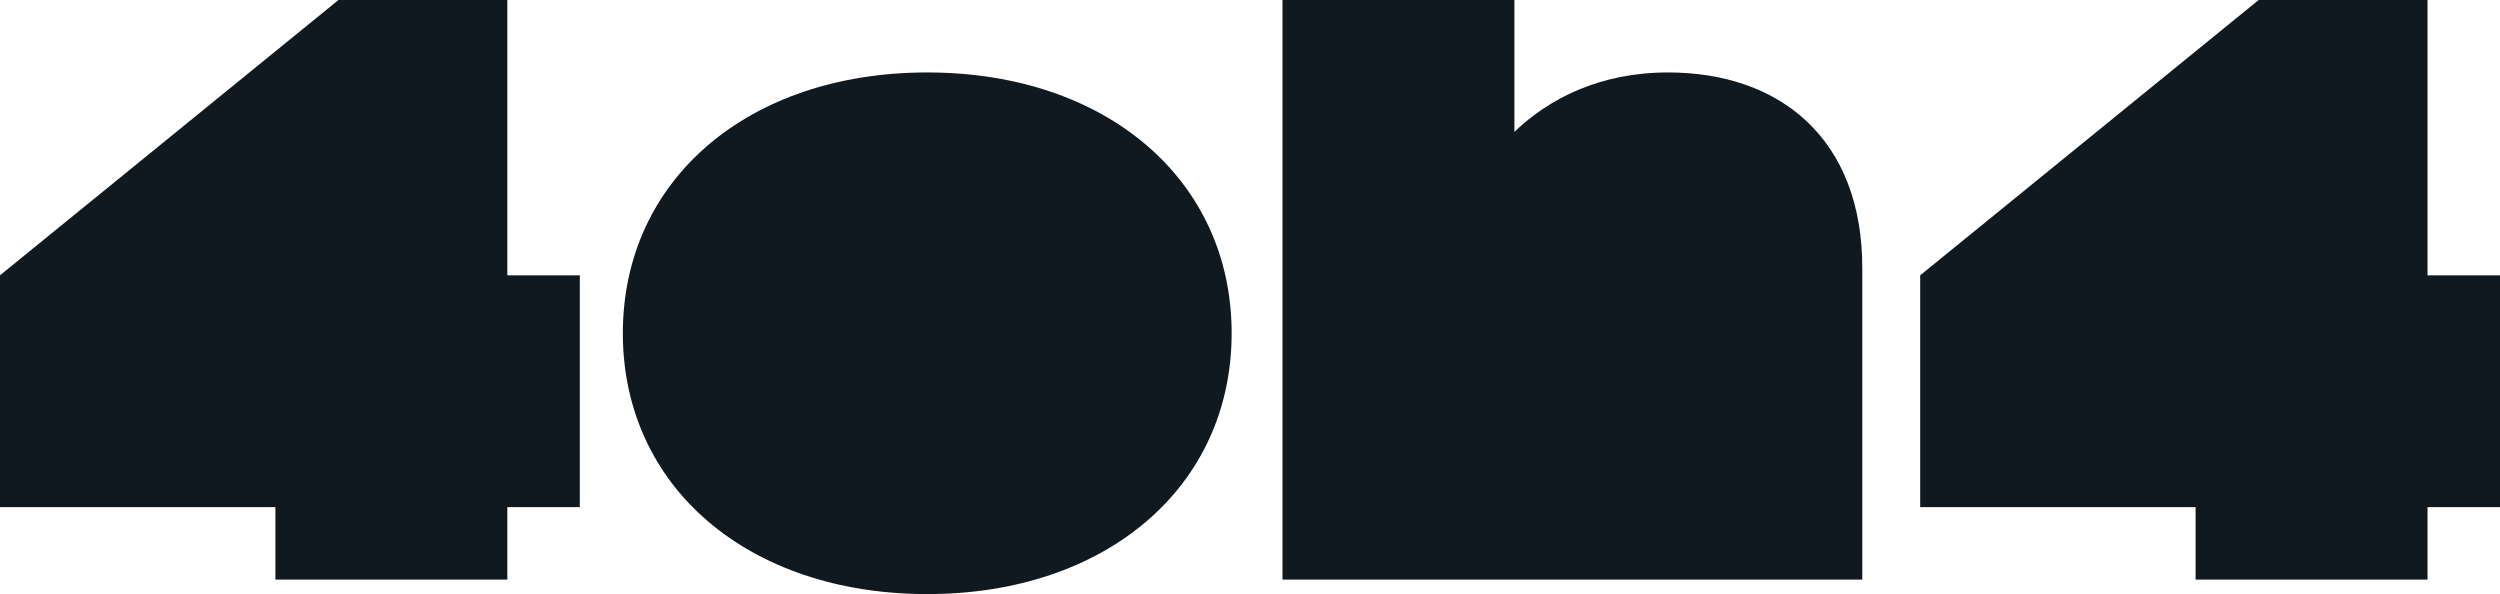
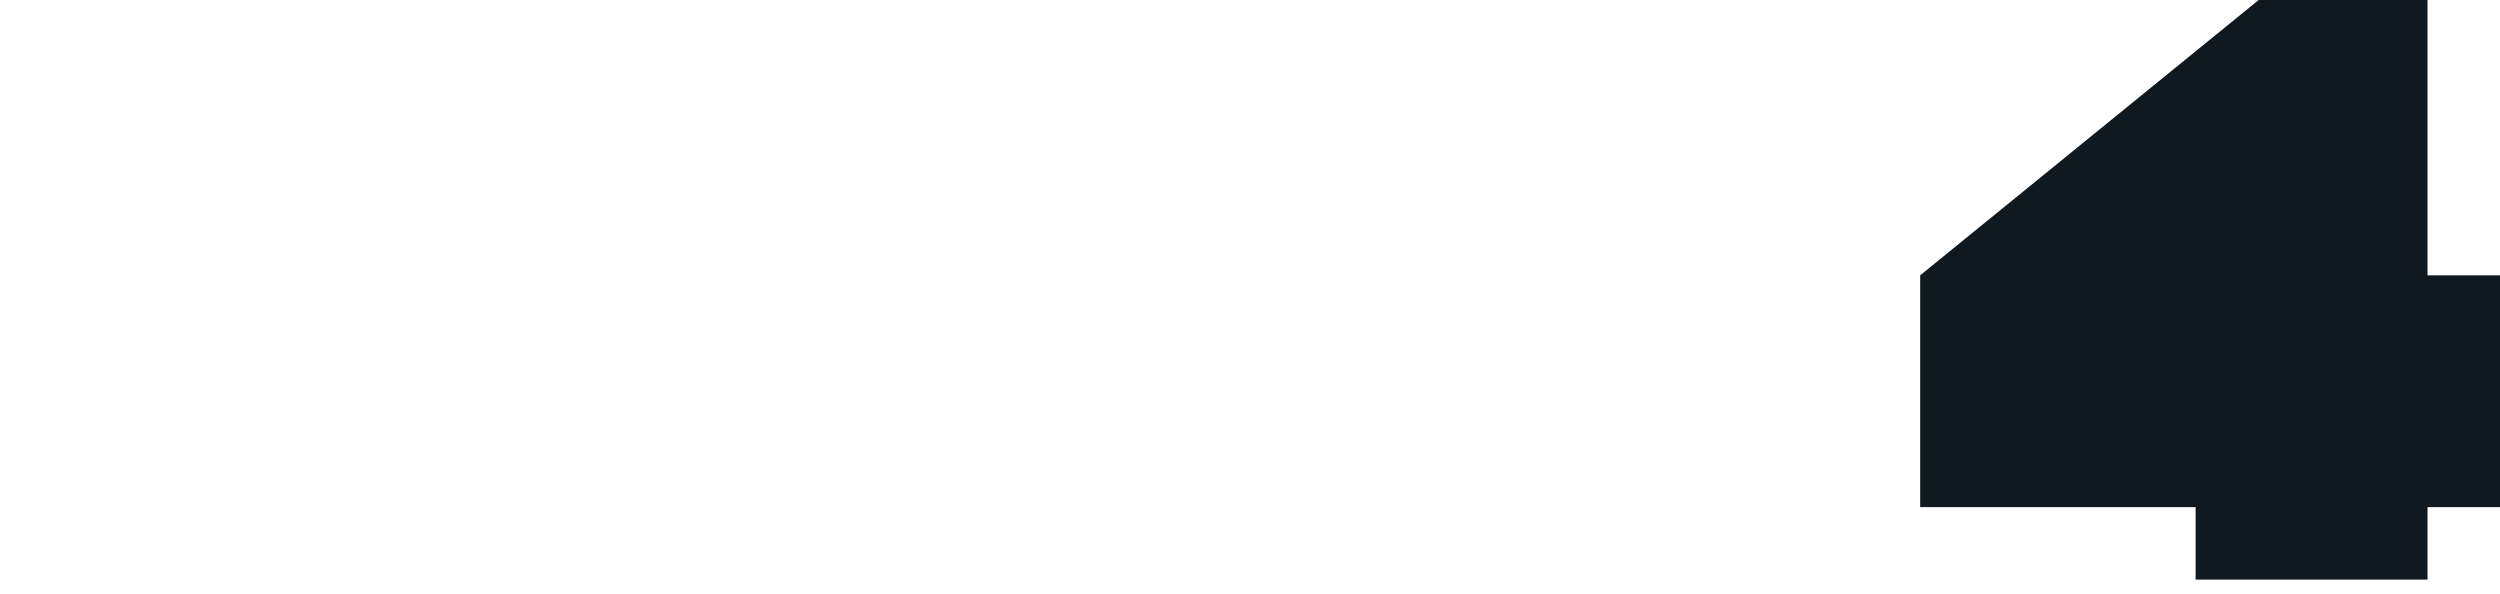
<svg xmlns="http://www.w3.org/2000/svg" fill="none" viewBox="0 0 1132 269" height="269" width="1132">
  <path fill="#101820" d="M1099.18 0V124.659H1132V229.634H1099.18V262.439H994.168V229.634H869.463V124.659L1022.72 0H1099.18Z" />
-   <path fill="#101820" d="M580.71 262.439V0H685.725V59.705C701.477 44.615 724.449 32.805 755.297 32.805C805.836 32.805 843.247 62.657 843.247 121.378V262.439H580.71Z" />
-   <path fill="#101820" d="M419.855 269C338.796 269 282.022 220.449 282.022 150.902C282.022 81.356 338.796 32.805 419.855 32.805C500.913 32.805 557.687 81.356 557.687 150.902C557.687 220.449 500.913 269 419.855 269Z" />
-   <path fill="#101820" d="M229.72 0V124.659H262.537V229.634H229.72V262.439H124.705V229.634H0V124.659L153.256 0H229.72Z" />
</svg>